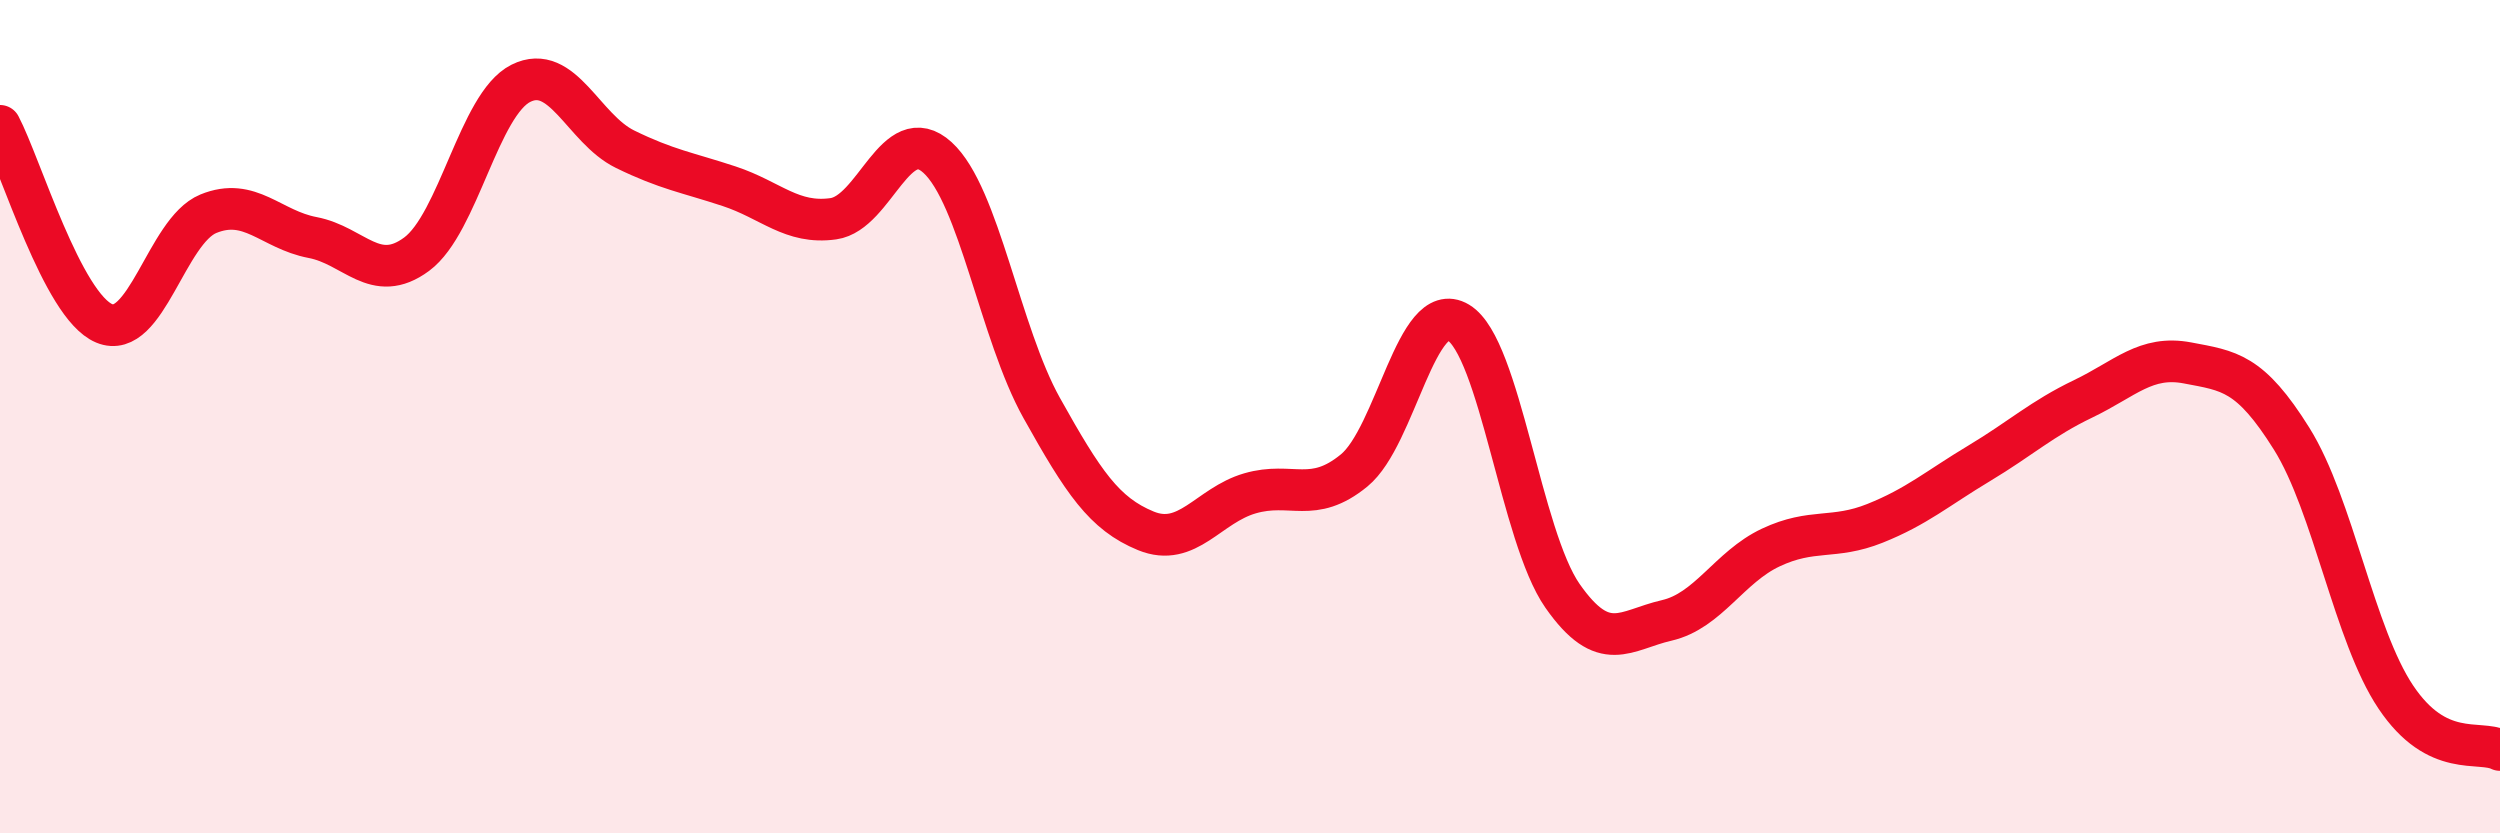
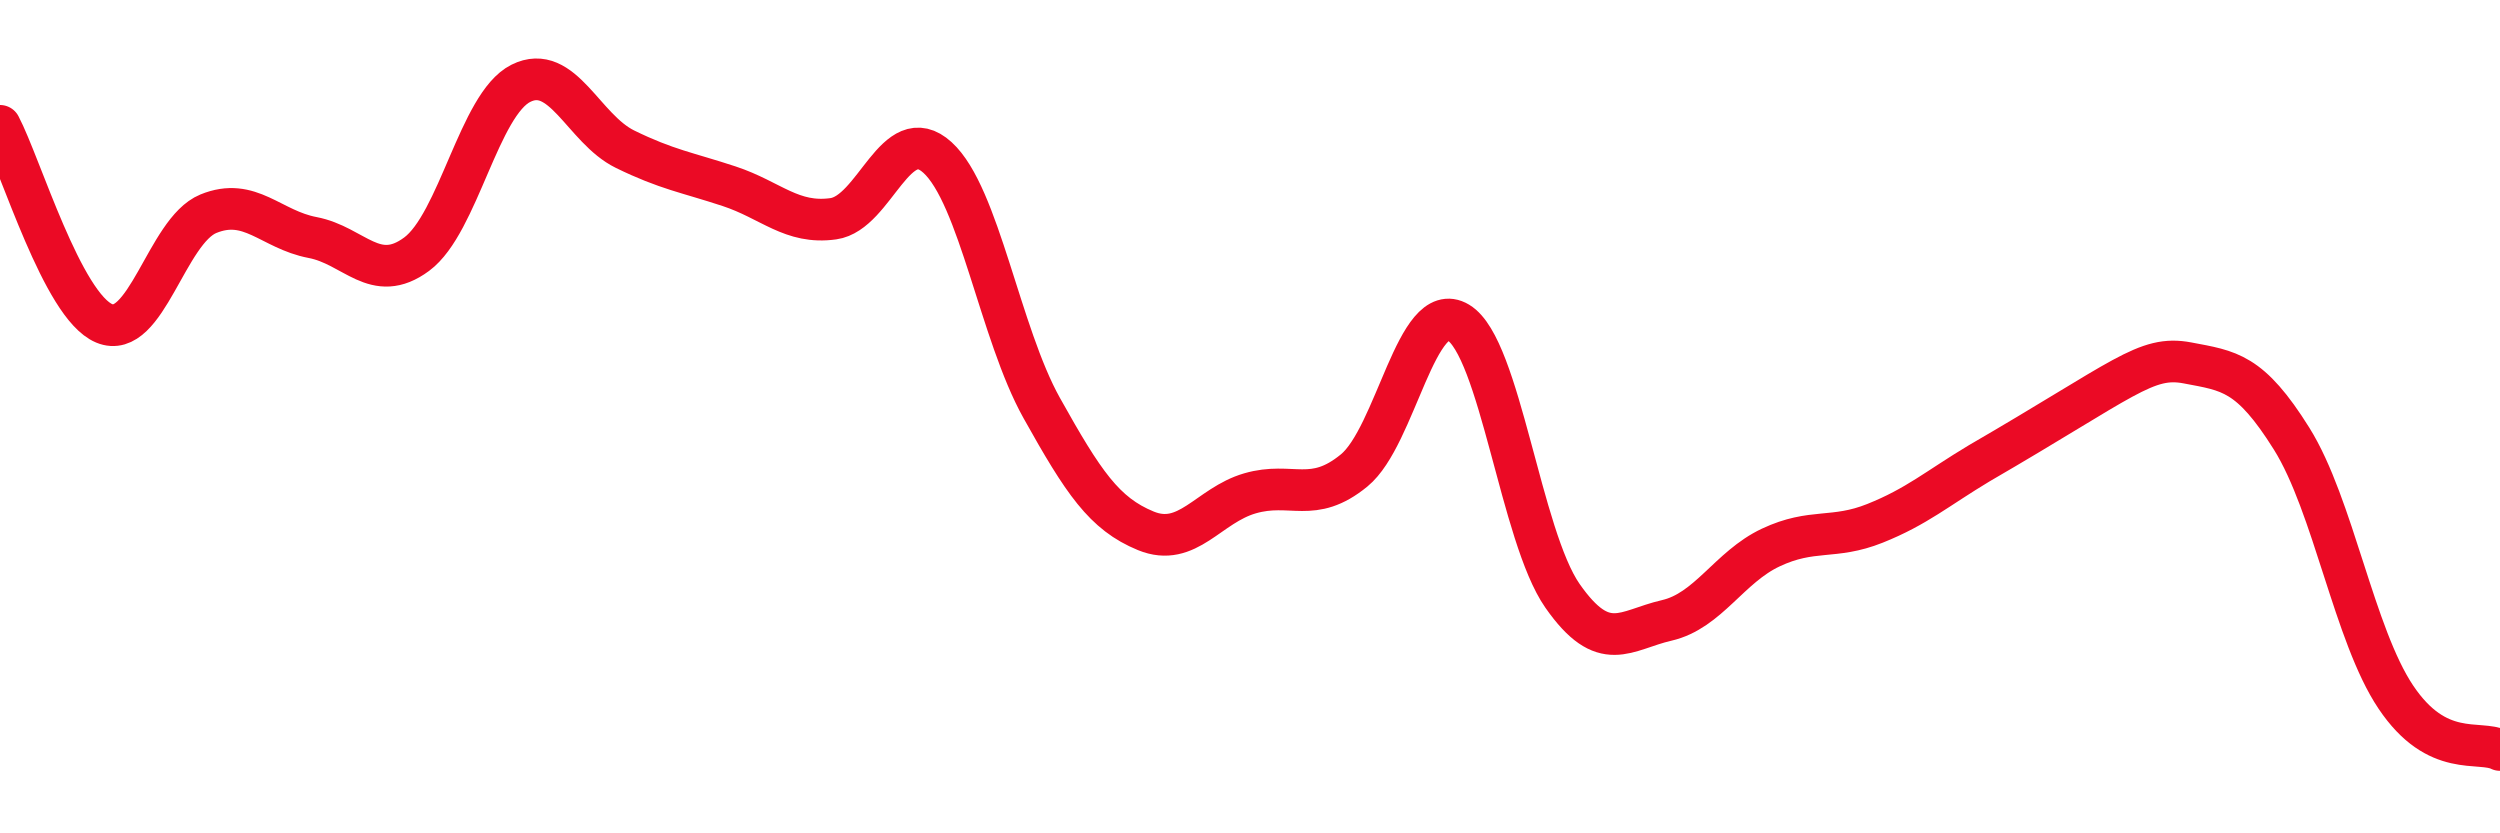
<svg xmlns="http://www.w3.org/2000/svg" width="60" height="20" viewBox="0 0 60 20">
-   <path d="M 0,3.02 C 0.5,3.97 1.5,7.34 2.5,7.76 C 3.5,8.18 4,5.54 5,5.13 C 6,4.72 6.5,5.51 7.5,5.7 C 8.5,5.89 9,6.84 10,6.1 C 11,5.36 11.5,2.5 12.5,2 C 13.5,1.5 14,3.09 15,3.58 C 16,4.07 16.5,4.14 17.5,4.47 C 18.5,4.8 19,5.39 20,5.25 C 21,5.11 21.5,2.87 22.5,3.78 C 23.5,4.69 24,8 25,9.79 C 26,11.58 26.5,12.33 27.5,12.74 C 28.5,13.15 29,12.13 30,11.84 C 31,11.55 31.5,12.11 32.5,11.29 C 33.5,10.47 34,7.14 35,7.74 C 36,8.34 36.5,12.87 37.5,14.3 C 38.5,15.73 39,15.12 40,14.89 C 41,14.66 41.5,13.61 42.5,13.14 C 43.5,12.67 44,12.96 45,12.56 C 46,12.16 46.5,11.72 47.5,11.12 C 48.5,10.52 49,10.05 50,9.57 C 51,9.09 51.5,8.52 52.5,8.71 C 53.5,8.9 54,8.93 55,10.53 C 56,12.13 56.5,15.24 57.5,16.73 C 58.5,18.22 59.5,17.75 60,18L60 20L0 20Z" fill="#EB0A25" opacity="0.1" stroke-linecap="round" stroke-linejoin="round" />
-   <path d="M 0,3.02 C 0.5,3.97 1.5,7.34 2.5,7.76 C 3.5,8.18 4,5.54 5,5.13 C 6,4.72 6.5,5.51 7.5,5.7 C 8.5,5.89 9,6.84 10,6.1 C 11,5.36 11.5,2.5 12.5,2 C 13.5,1.5 14,3.09 15,3.58 C 16,4.07 16.5,4.14 17.5,4.47 C 18.5,4.8 19,5.39 20,5.25 C 21,5.11 21.5,2.87 22.5,3.78 C 23.5,4.69 24,8 25,9.79 C 26,11.58 26.5,12.33 27.5,12.74 C 28.5,13.15 29,12.13 30,11.84 C 31,11.55 31.5,12.11 32.5,11.29 C 33.5,10.47 34,7.14 35,7.74 C 36,8.34 36.5,12.87 37.5,14.3 C 38.5,15.73 39,15.12 40,14.89 C 41,14.66 41.5,13.61 42.5,13.14 C 43.5,12.67 44,12.96 45,12.56 C 46,12.16 46.5,11.72 47.5,11.12 C 48.5,10.52 49,10.05 50,9.57 C 51,9.09 51.5,8.52 52.5,8.71 C 53.5,8.9 54,8.93 55,10.53 C 56,12.13 56.5,15.24 57.5,16.73 C 58.5,18.22 59.5,17.75 60,18" stroke="#EB0A25" stroke-width="1" fill="none" stroke-linecap="round" stroke-linejoin="round" />
+   <path d="M 0,3.02 C 0.5,3.97 1.5,7.34 2.5,7.76 C 3.5,8.18 4,5.54 5,5.13 C 6,4.72 6.5,5.51 7.5,5.7 C 8.5,5.89 9,6.84 10,6.1 C 11,5.36 11.5,2.5 12.5,2 C 13.5,1.5 14,3.09 15,3.58 C 16,4.07 16.5,4.14 17.5,4.47 C 18.5,4.8 19,5.39 20,5.25 C 21,5.11 21.5,2.87 22.5,3.78 C 23.5,4.69 24,8 25,9.79 C 26,11.58 26.5,12.33 27.5,12.74 C 28.5,13.15 29,12.13 30,11.84 C 31,11.55 31.5,12.11 32.5,11.29 C 33.5,10.47 34,7.14 35,7.74 C 36,8.34 36.5,12.87 37.5,14.3 C 38.5,15.73 39,15.12 40,14.89 C 41,14.66 41.5,13.61 42.5,13.14 C 43.5,12.67 44,12.96 45,12.56 C 46,12.16 46.5,11.72 47.5,11.12 C 51,9.09 51.5,8.52 52.5,8.71 C 53.5,8.9 54,8.93 55,10.53 C 56,12.13 56.5,15.24 57.5,16.73 C 58.5,18.22 59.5,17.75 60,18" stroke="#EB0A25" stroke-width="1" fill="none" stroke-linecap="round" stroke-linejoin="round" />
</svg>